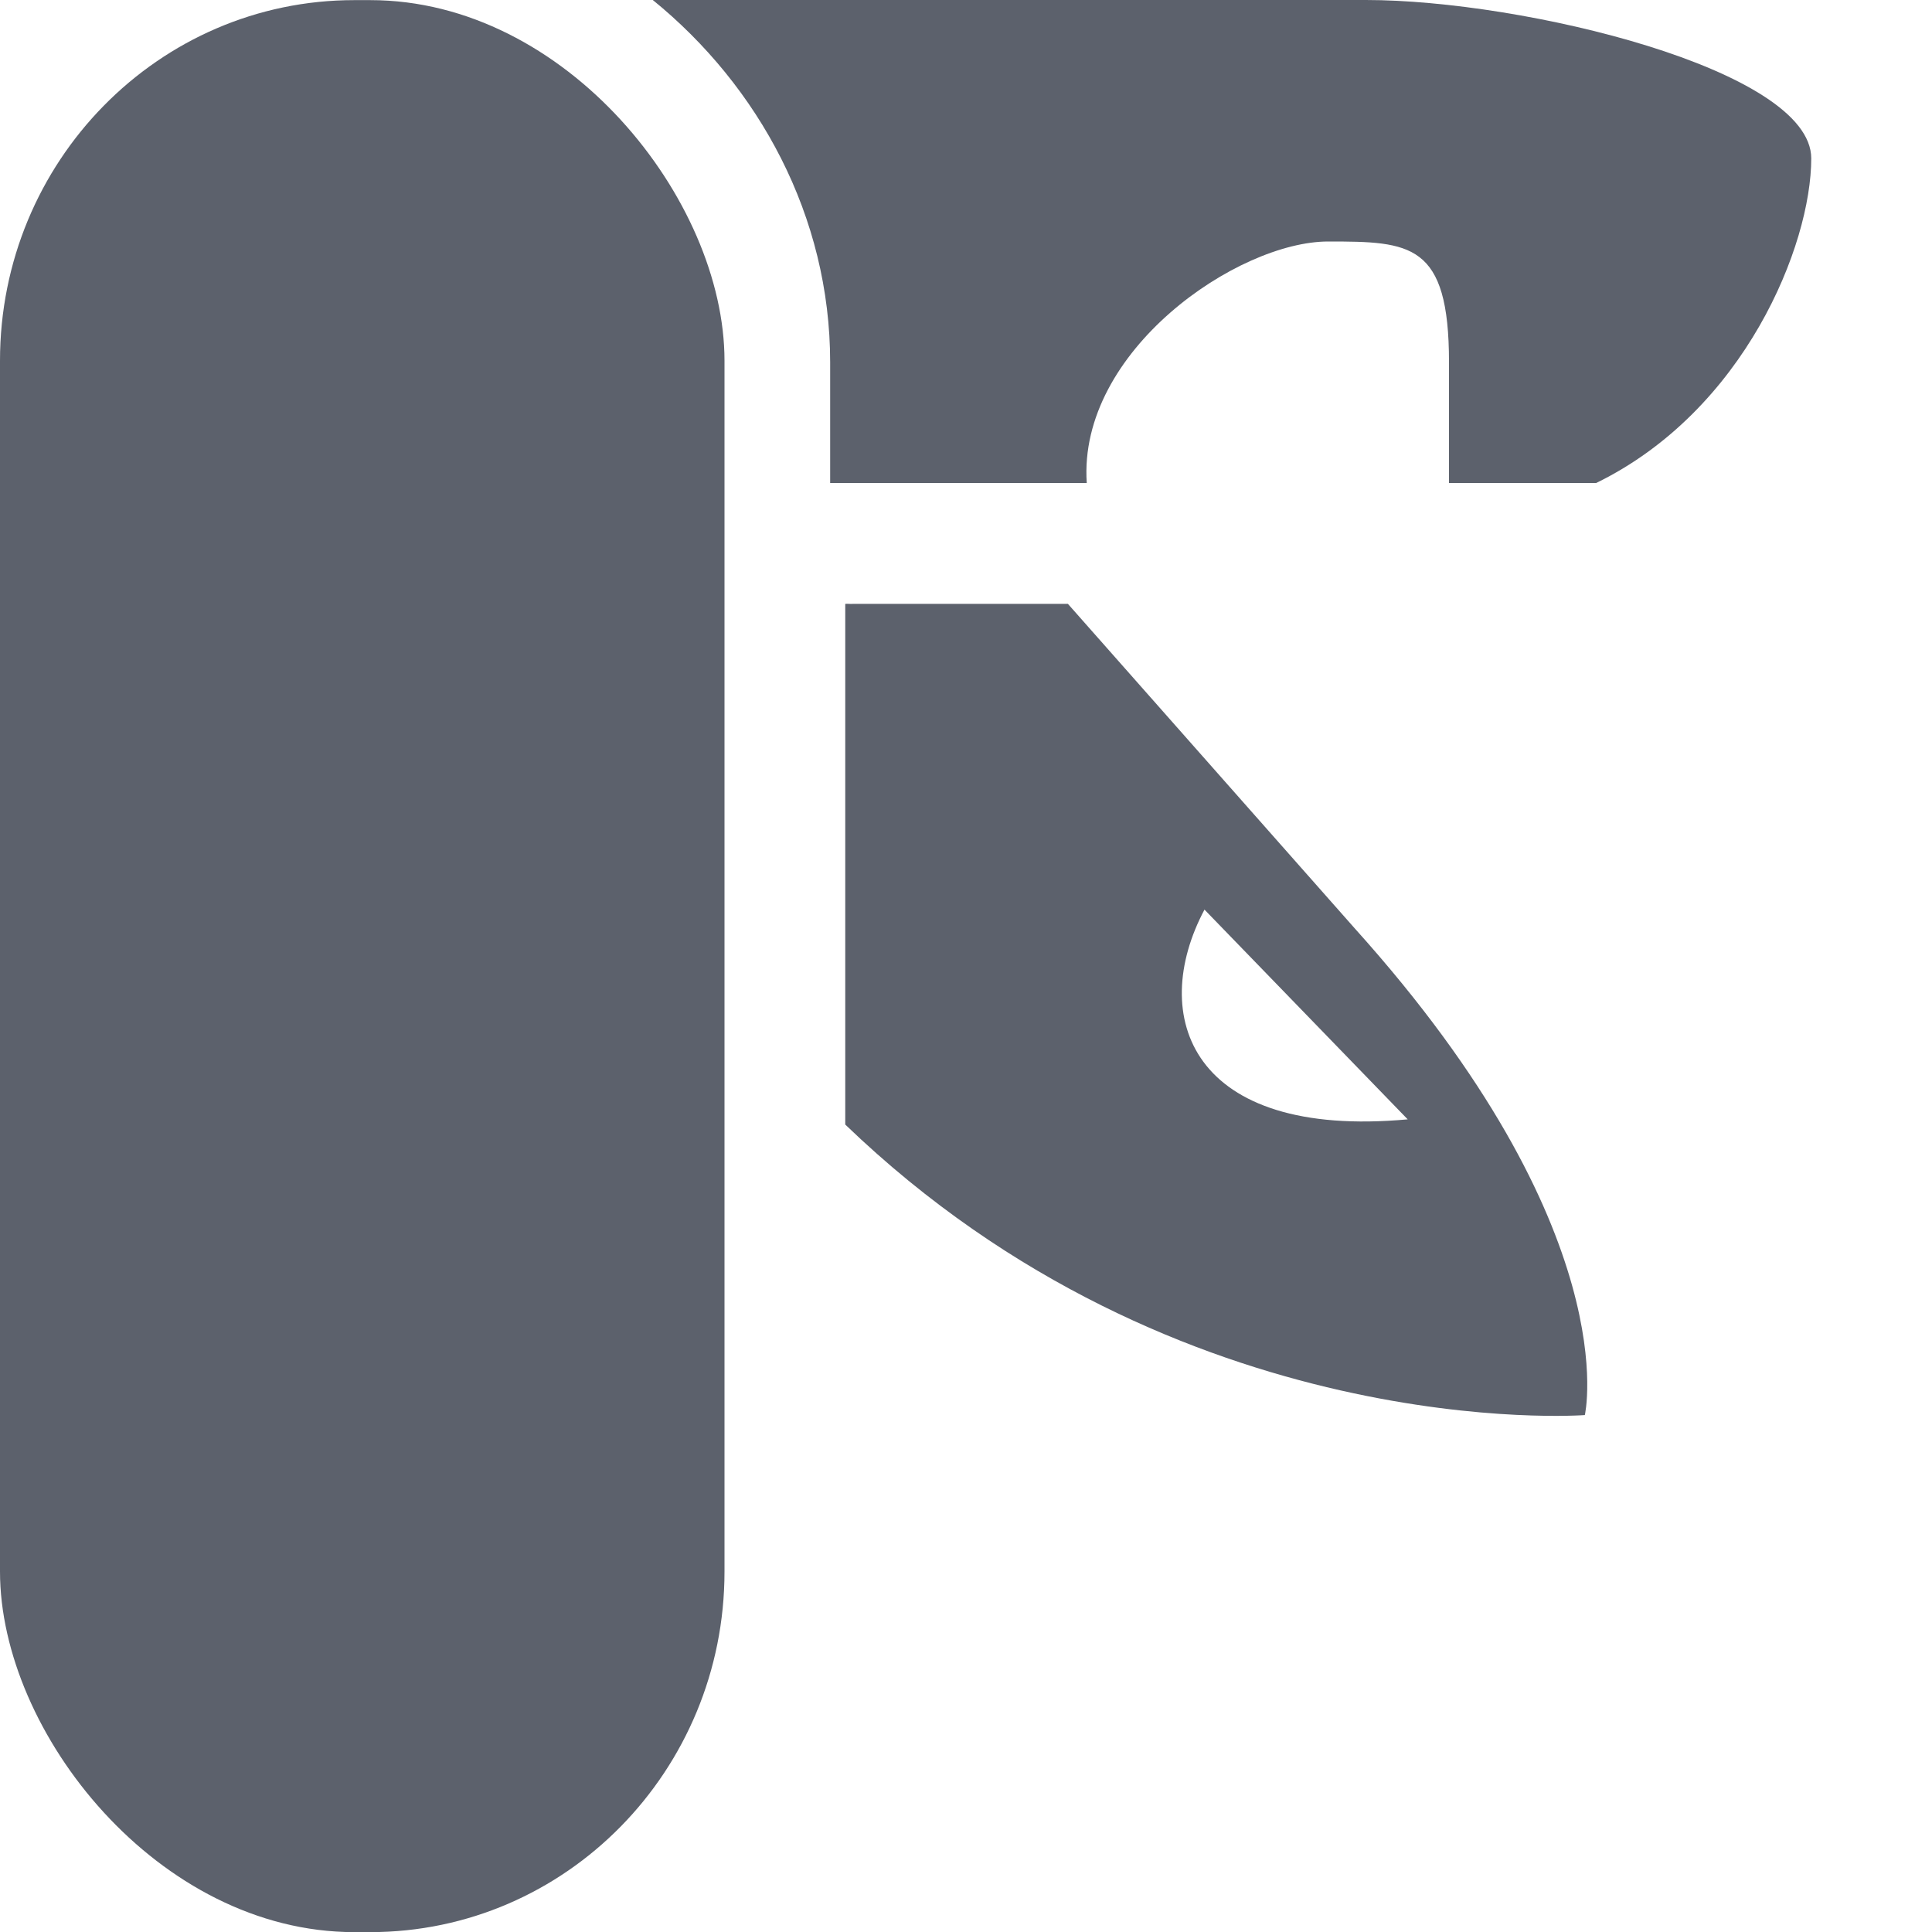
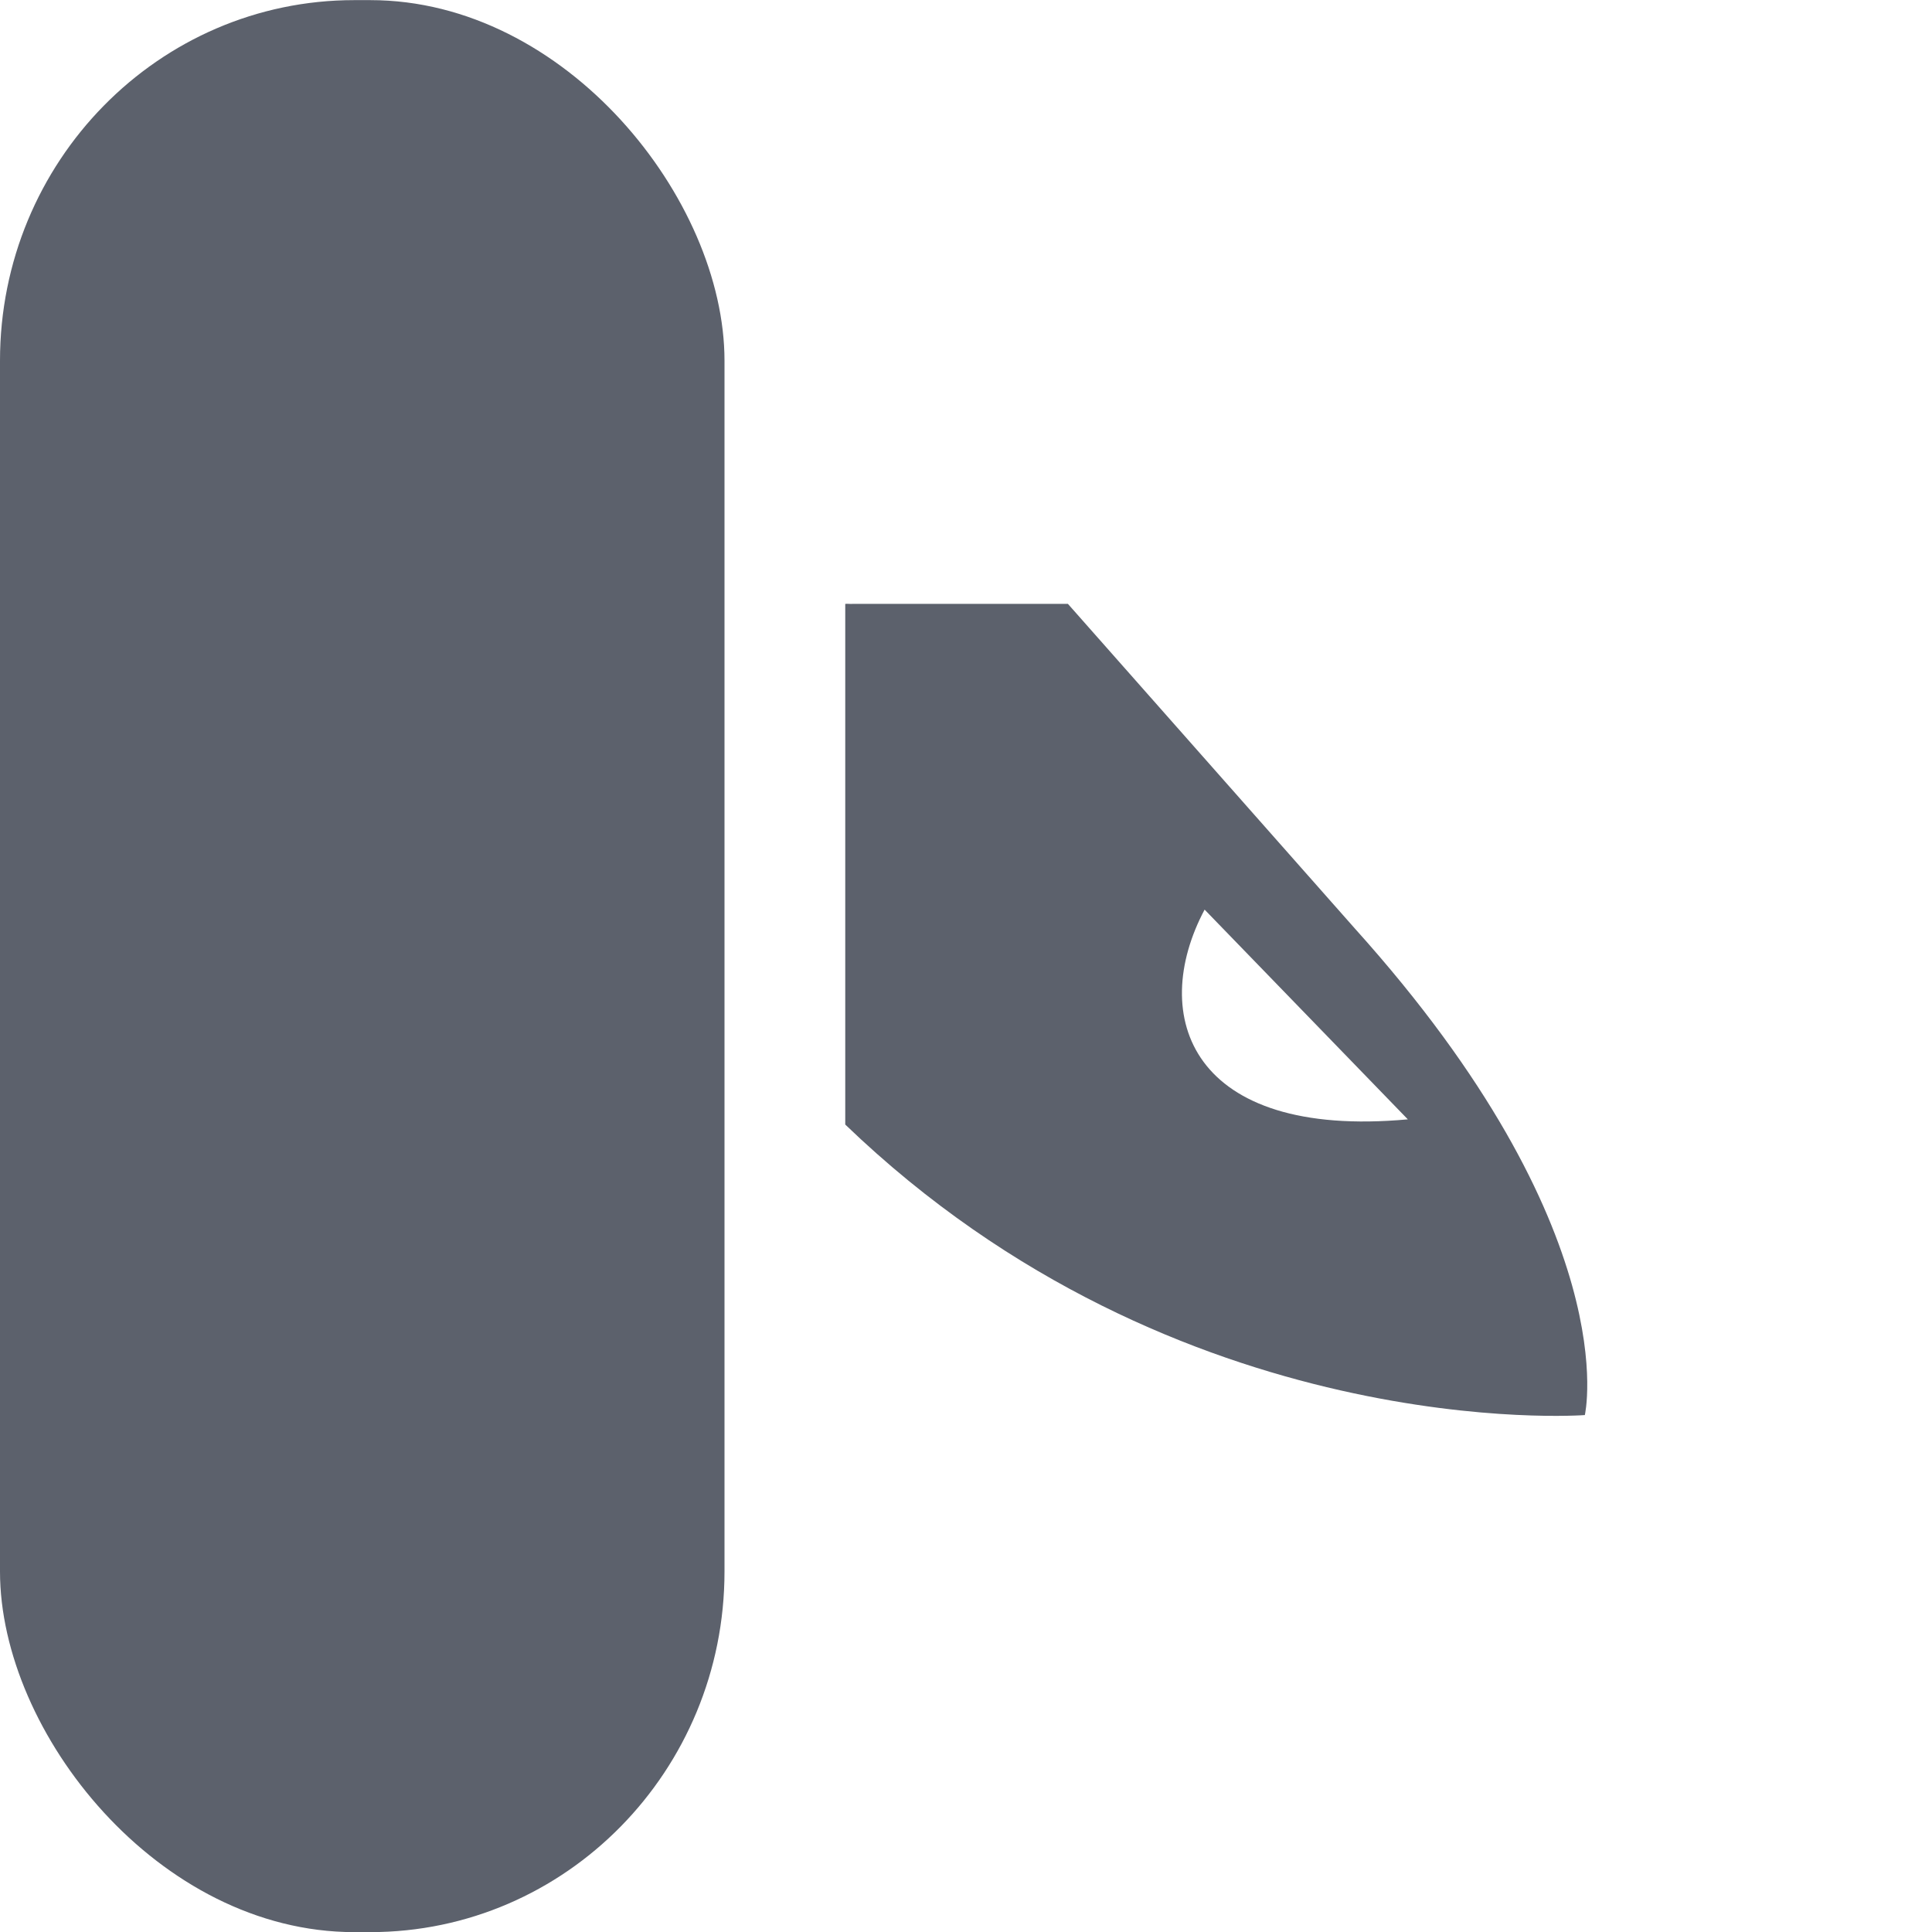
<svg xmlns="http://www.w3.org/2000/svg" width="16" version="1.1" height="16">
  <g transform="translate(-482,-461.999)">
    <rect width="6" height="16" ry="2.986" rx="2.934" y="462" x="482" fill="#5c616c" color="#000000" stroke-width="2" />
-     <path d="m 487.406,461.999 c 0.878,0.713 1.469,1.792 1.469,3 l 0,1 2.125,0 c -0.074,-1.093 1.249,-2 2,-2 0.681,0 1,0.012 1,1 l 0,1 1.219,0 c 1.229,-0.6 1.781,-1.969 1.781,-2.688 0,-0.736 -2.385,-1.312 -3.688,-1.312 z" fill="#5c616c" color="#000000" stroke-width="2" />
-     <path d="m 489,467 0,4.312 c 2.766,2.662 6.125,2.406 6.125,2.406 0,0 0.353,-1.521 -1.906,-4.031 L 490.844,467 l -0.625,0 -1.156,0 c -0.021,0.002 -0.041,-0.002 -0.062,0 z m 2.975,2.532 1.683,1.737 c -1.799,0.165 -2.151,-0.856 -1.683,-1.737 z" fill="#5c616c" color="#000000" stroke-width="2" />
+     <path d="m 489,467 0,4.312 c 2.766,2.662 6.125,2.406 6.125,2.406 0,0 0.353,-1.521 -1.906,-4.031 L 490.844,467 l -0.625,0 -1.156,0 c -0.021,0.002 -0.041,-0.002 -0.062,0 m 2.975,2.532 1.683,1.737 c -1.799,0.165 -2.151,-0.856 -1.683,-1.737 z" fill="#5c616c" color="#000000" stroke-width="2" />
  </g>
</svg>